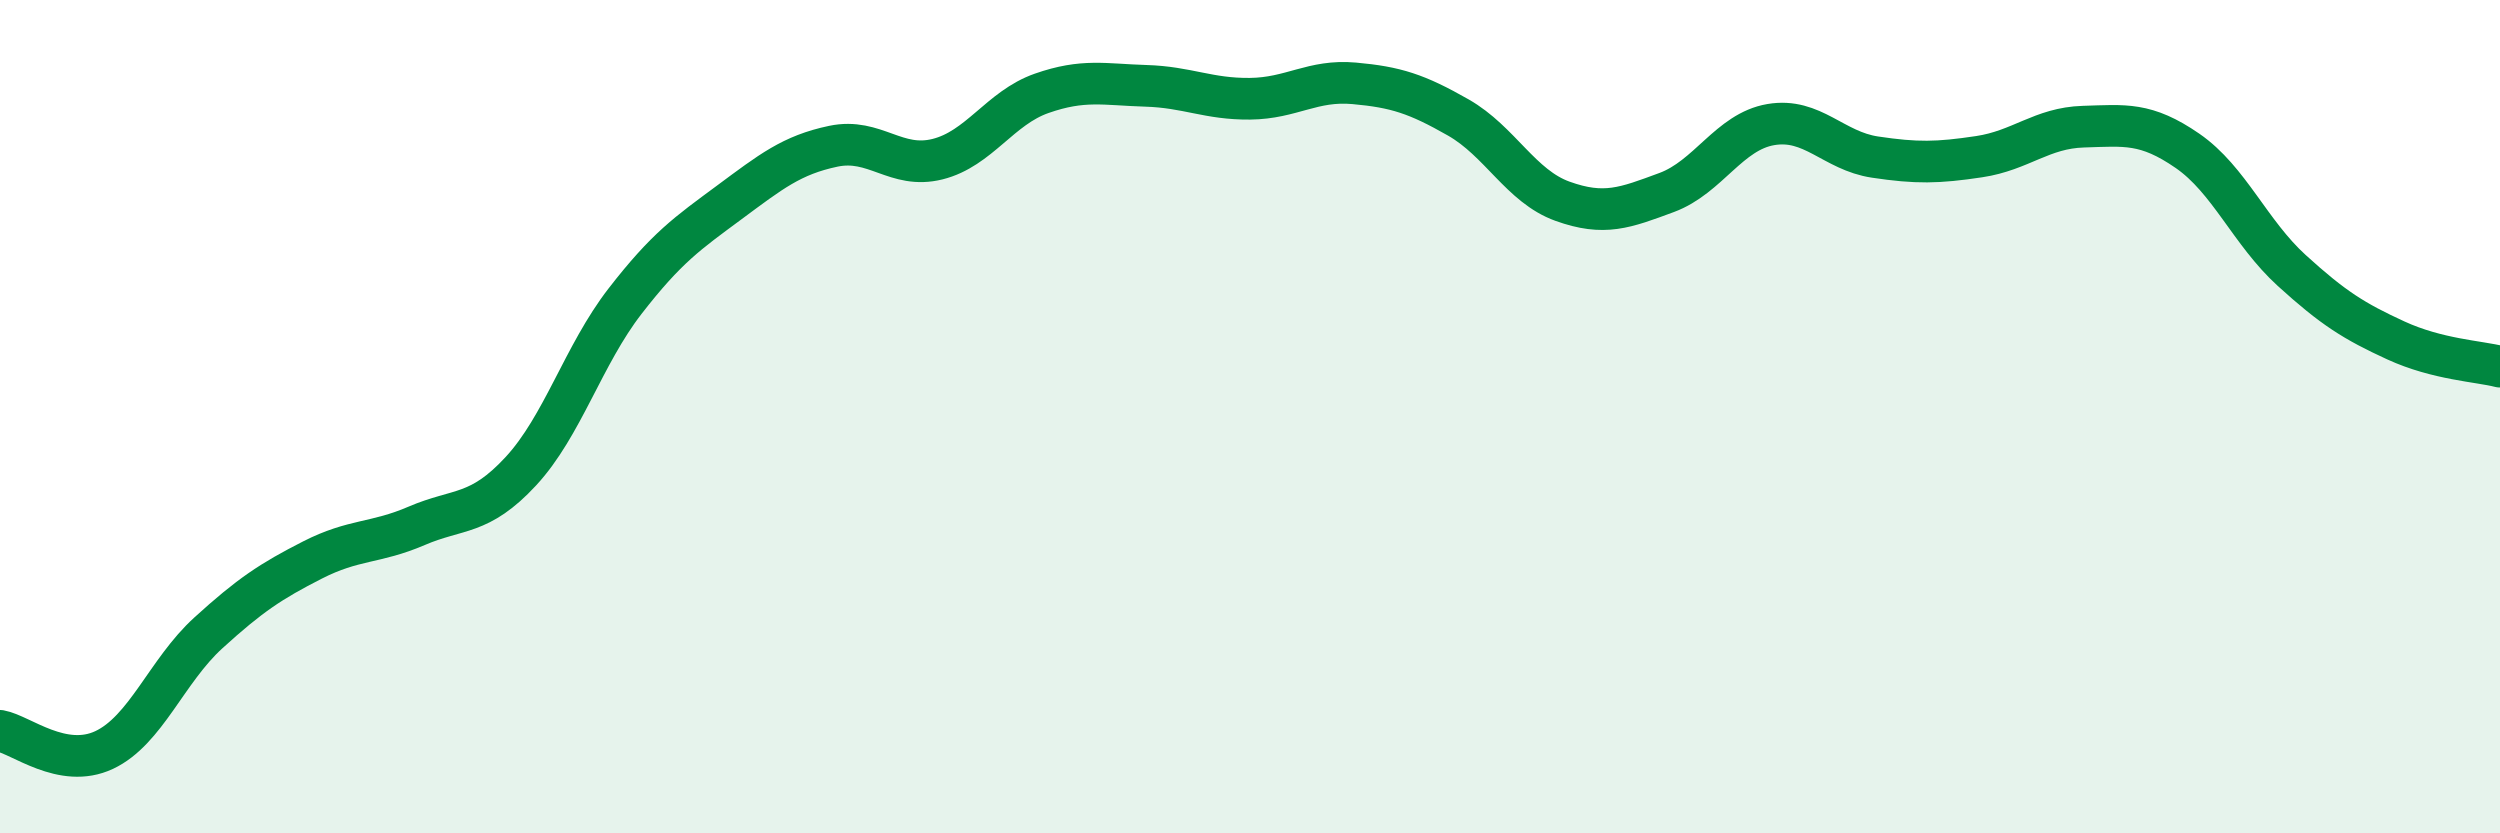
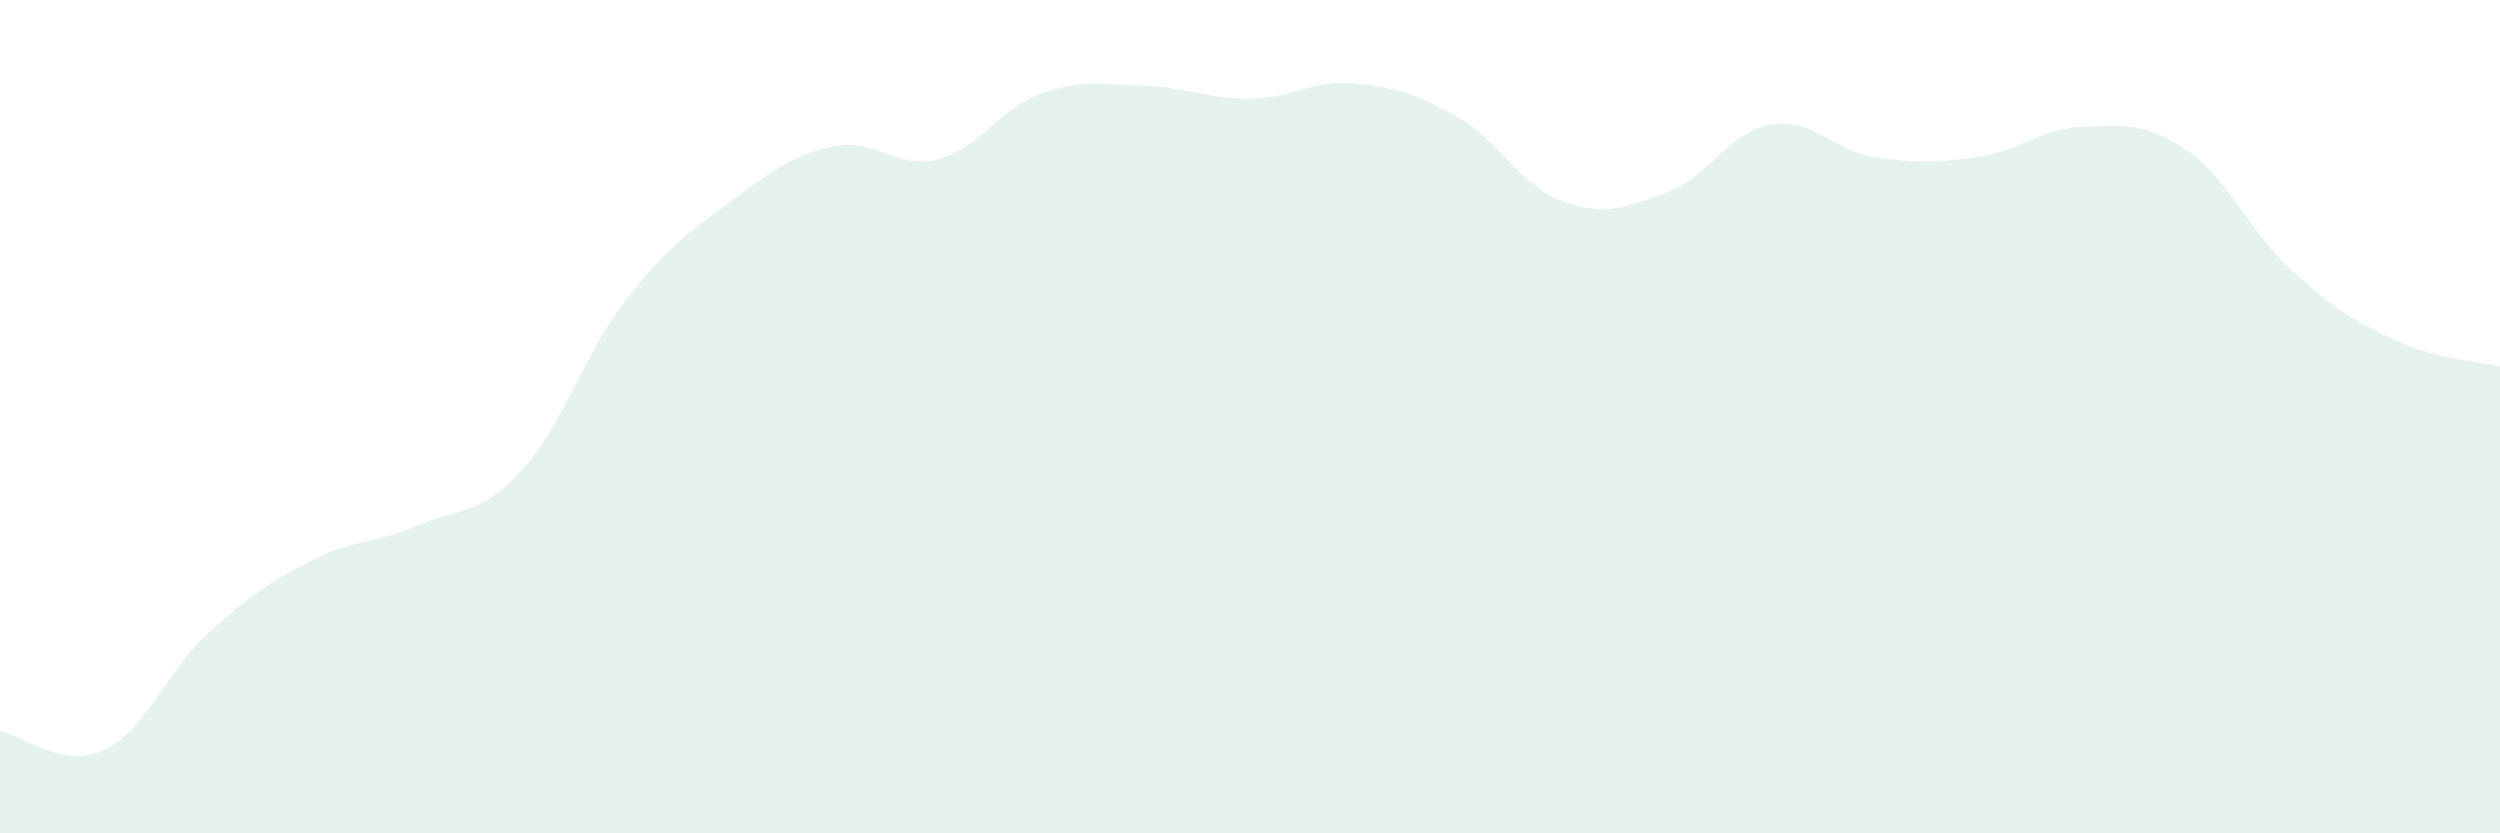
<svg xmlns="http://www.w3.org/2000/svg" width="60" height="20" viewBox="0 0 60 20">
  <path d="M 0,17.54 C 0.5,17.63 1.5,18.47 2.5,18 C 3.5,17.53 4,16.1 5,15.19 C 6,14.28 6.5,13.95 7.5,13.44 C 8.5,12.93 9,13.05 10,12.62 C 11,12.19 11.5,12.39 12.5,11.31 C 13.5,10.23 14,8.52 15,7.23 C 16,5.94 16.5,5.6 17.5,4.86 C 18.5,4.12 19,3.72 20,3.51 C 21,3.3 21.5,4.07 22.5,3.82 C 23.5,3.57 24,2.59 25,2.24 C 26,1.89 26.5,2.03 27.5,2.06 C 28.5,2.09 29,2.38 30,2.37 C 31,2.36 31.5,1.91 32.5,2 C 33.5,2.09 34,2.25 35,2.82 C 36,3.39 36.5,4.47 37.5,4.83 C 38.5,5.19 39,4.99 40,4.62 C 41,4.25 41.5,3.16 42.5,2.99 C 43.5,2.82 44,3.62 45,3.77 C 46,3.92 46.5,3.91 47.5,3.76 C 48.5,3.61 49,3.07 50,3.04 C 51,3.01 51.5,2.93 52.5,3.62 C 53.5,4.31 54,5.58 55,6.49 C 56,7.4 56.5,7.71 57.5,8.17 C 58.5,8.63 59.5,8.67 60,8.8L60 20L0 20Z" fill="#008740" opacity="0.1" stroke-linecap="round" stroke-linejoin="round" />
-   <path d="M 0,17.54 C 0.5,17.63 1.5,18.47 2.5,18 C 3.5,17.53 4,16.1 5,15.19 C 6,14.28 6.5,13.95 7.5,13.44 C 8.5,12.93 9,13.05 10,12.62 C 11,12.19 11.5,12.39 12.5,11.31 C 13.5,10.23 14,8.52 15,7.23 C 16,5.94 16.5,5.6 17.5,4.86 C 18.5,4.12 19,3.72 20,3.51 C 21,3.3 21.5,4.07 22.5,3.82 C 23.5,3.57 24,2.59 25,2.24 C 26,1.89 26.5,2.03 27.5,2.06 C 28.5,2.09 29,2.38 30,2.37 C 31,2.36 31.5,1.91 32.5,2 C 33.5,2.09 34,2.25 35,2.82 C 36,3.39 36.5,4.47 37.5,4.83 C 38.5,5.19 39,4.99 40,4.62 C 41,4.25 41.5,3.16 42.5,2.99 C 43.5,2.82 44,3.62 45,3.77 C 46,3.92 46.5,3.91 47.5,3.76 C 48.5,3.61 49,3.07 50,3.04 C 51,3.01 51.5,2.93 52.5,3.62 C 53.5,4.31 54,5.58 55,6.49 C 56,7.4 56.5,7.71 57.5,8.17 C 58.5,8.63 59.5,8.67 60,8.8" stroke="#008740" stroke-width="1" fill="none" stroke-linecap="round" stroke-linejoin="round" />
</svg>